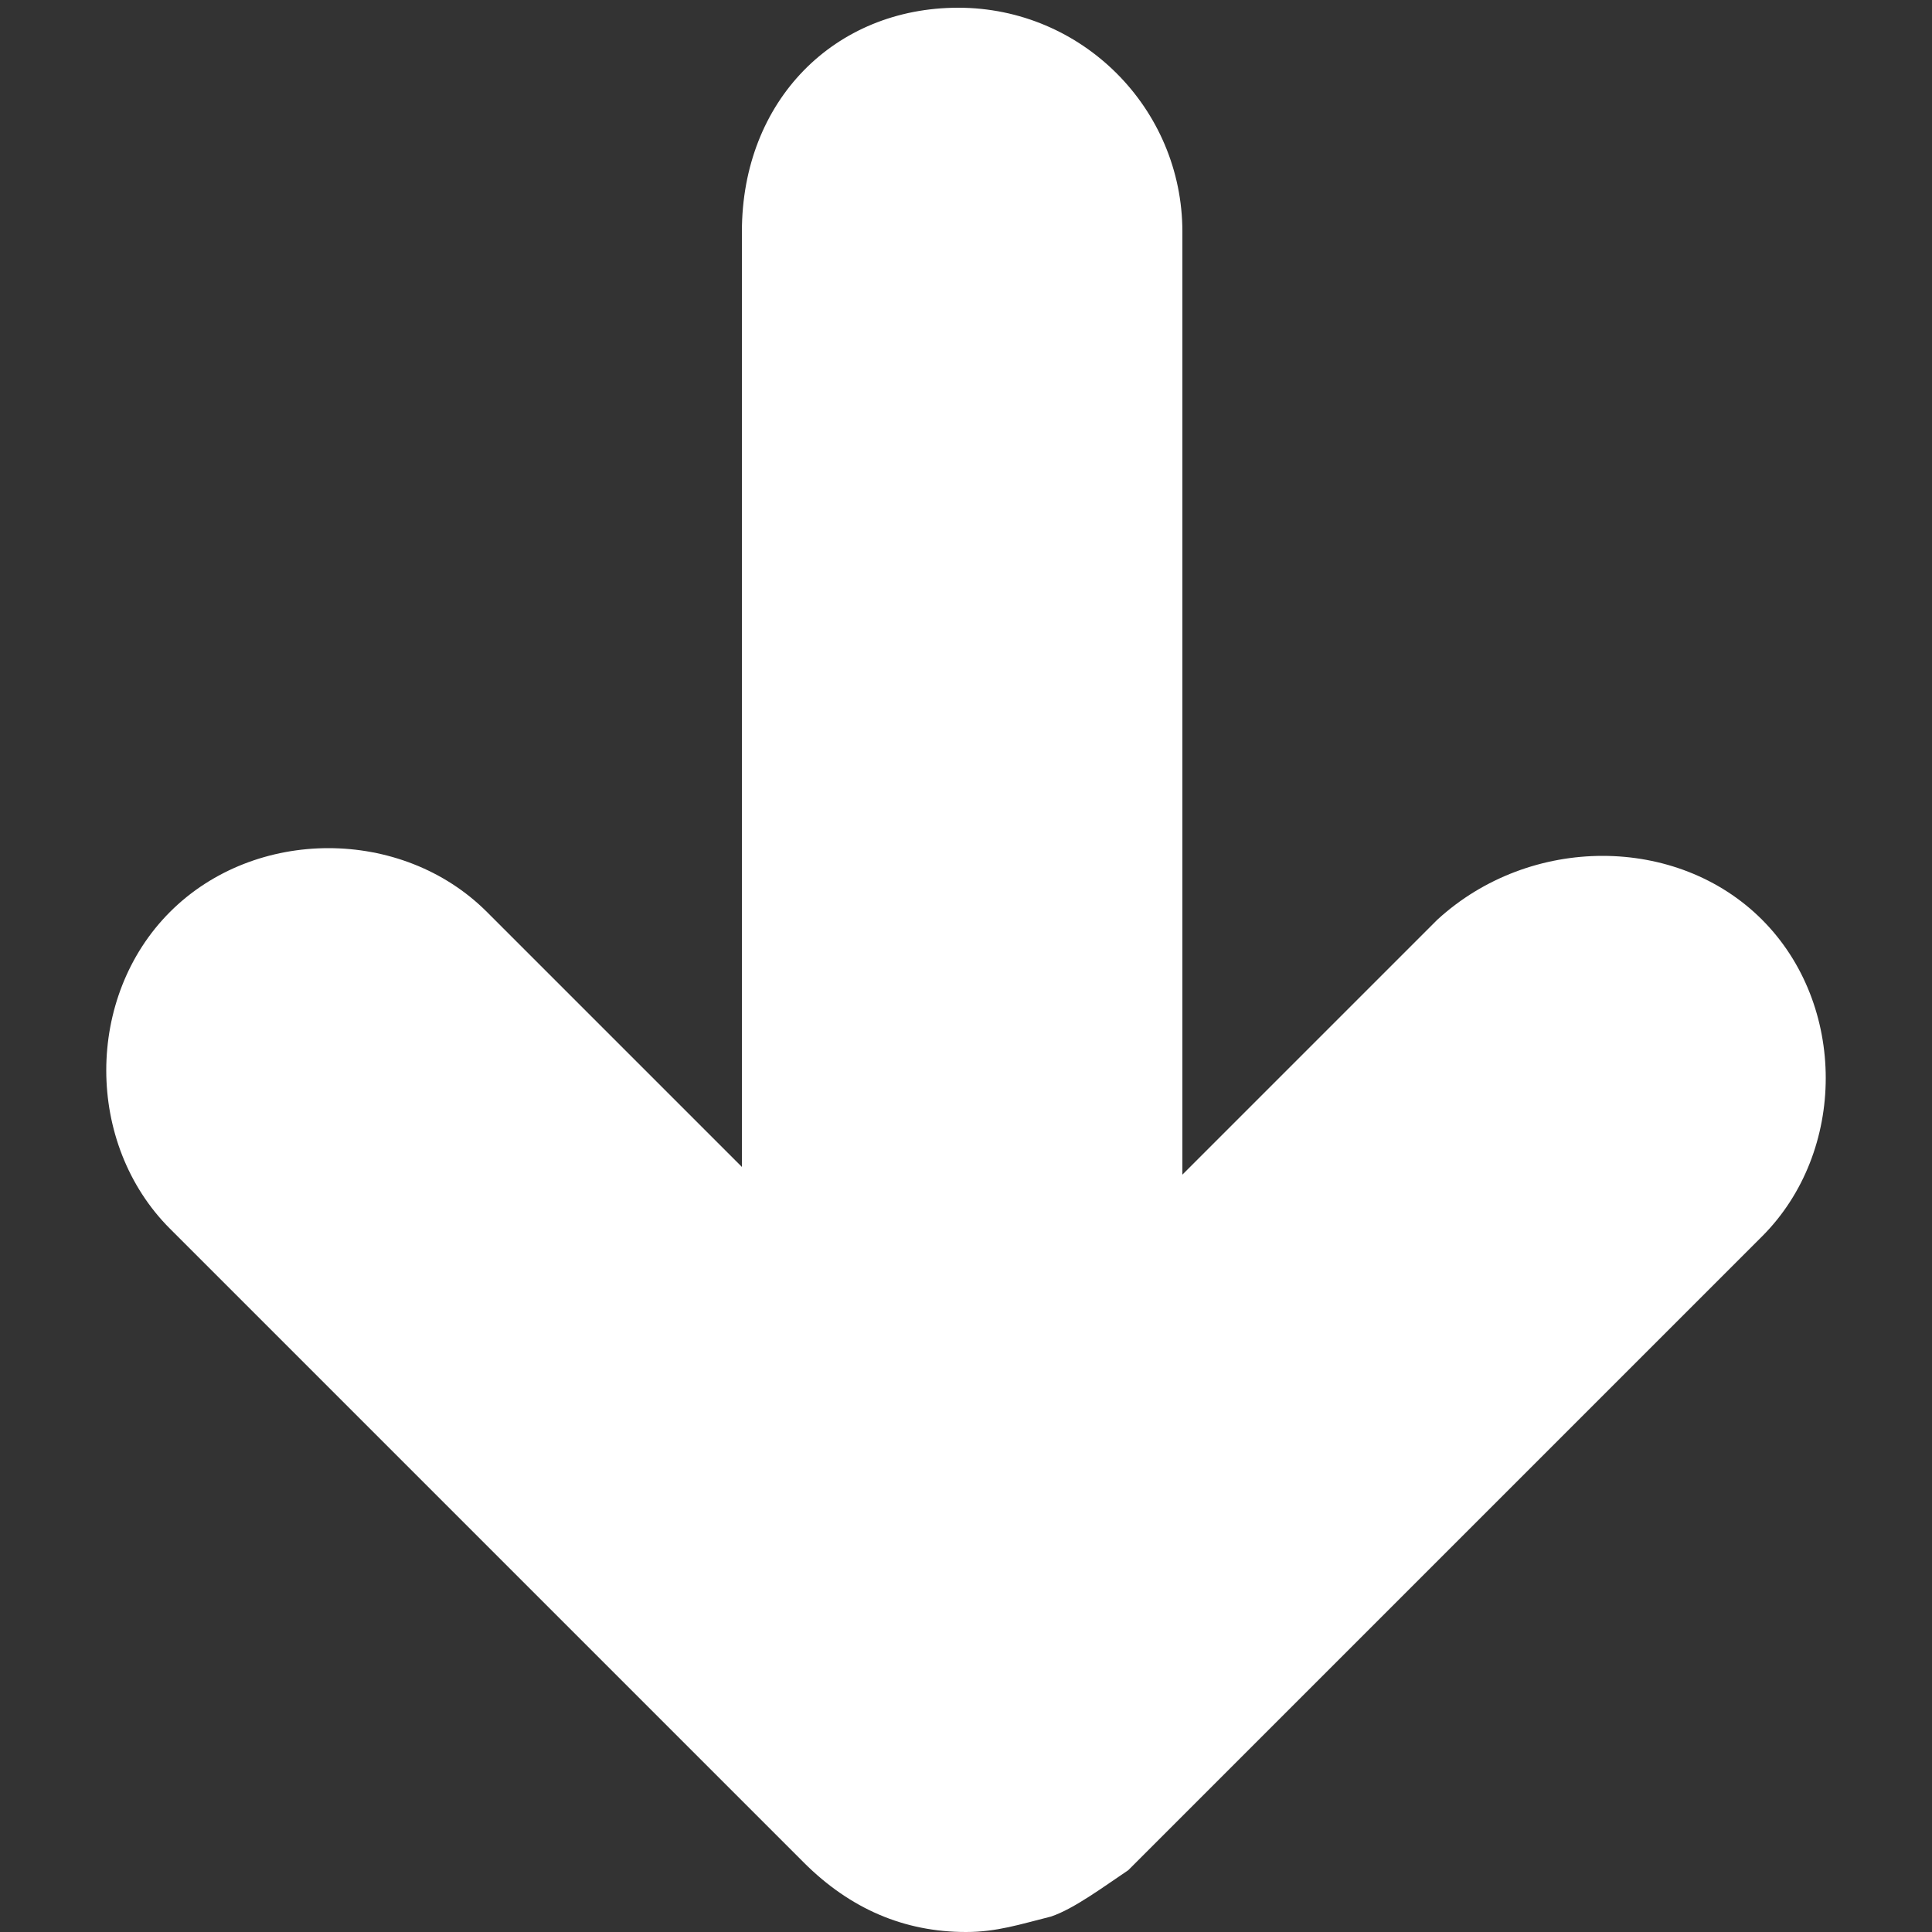
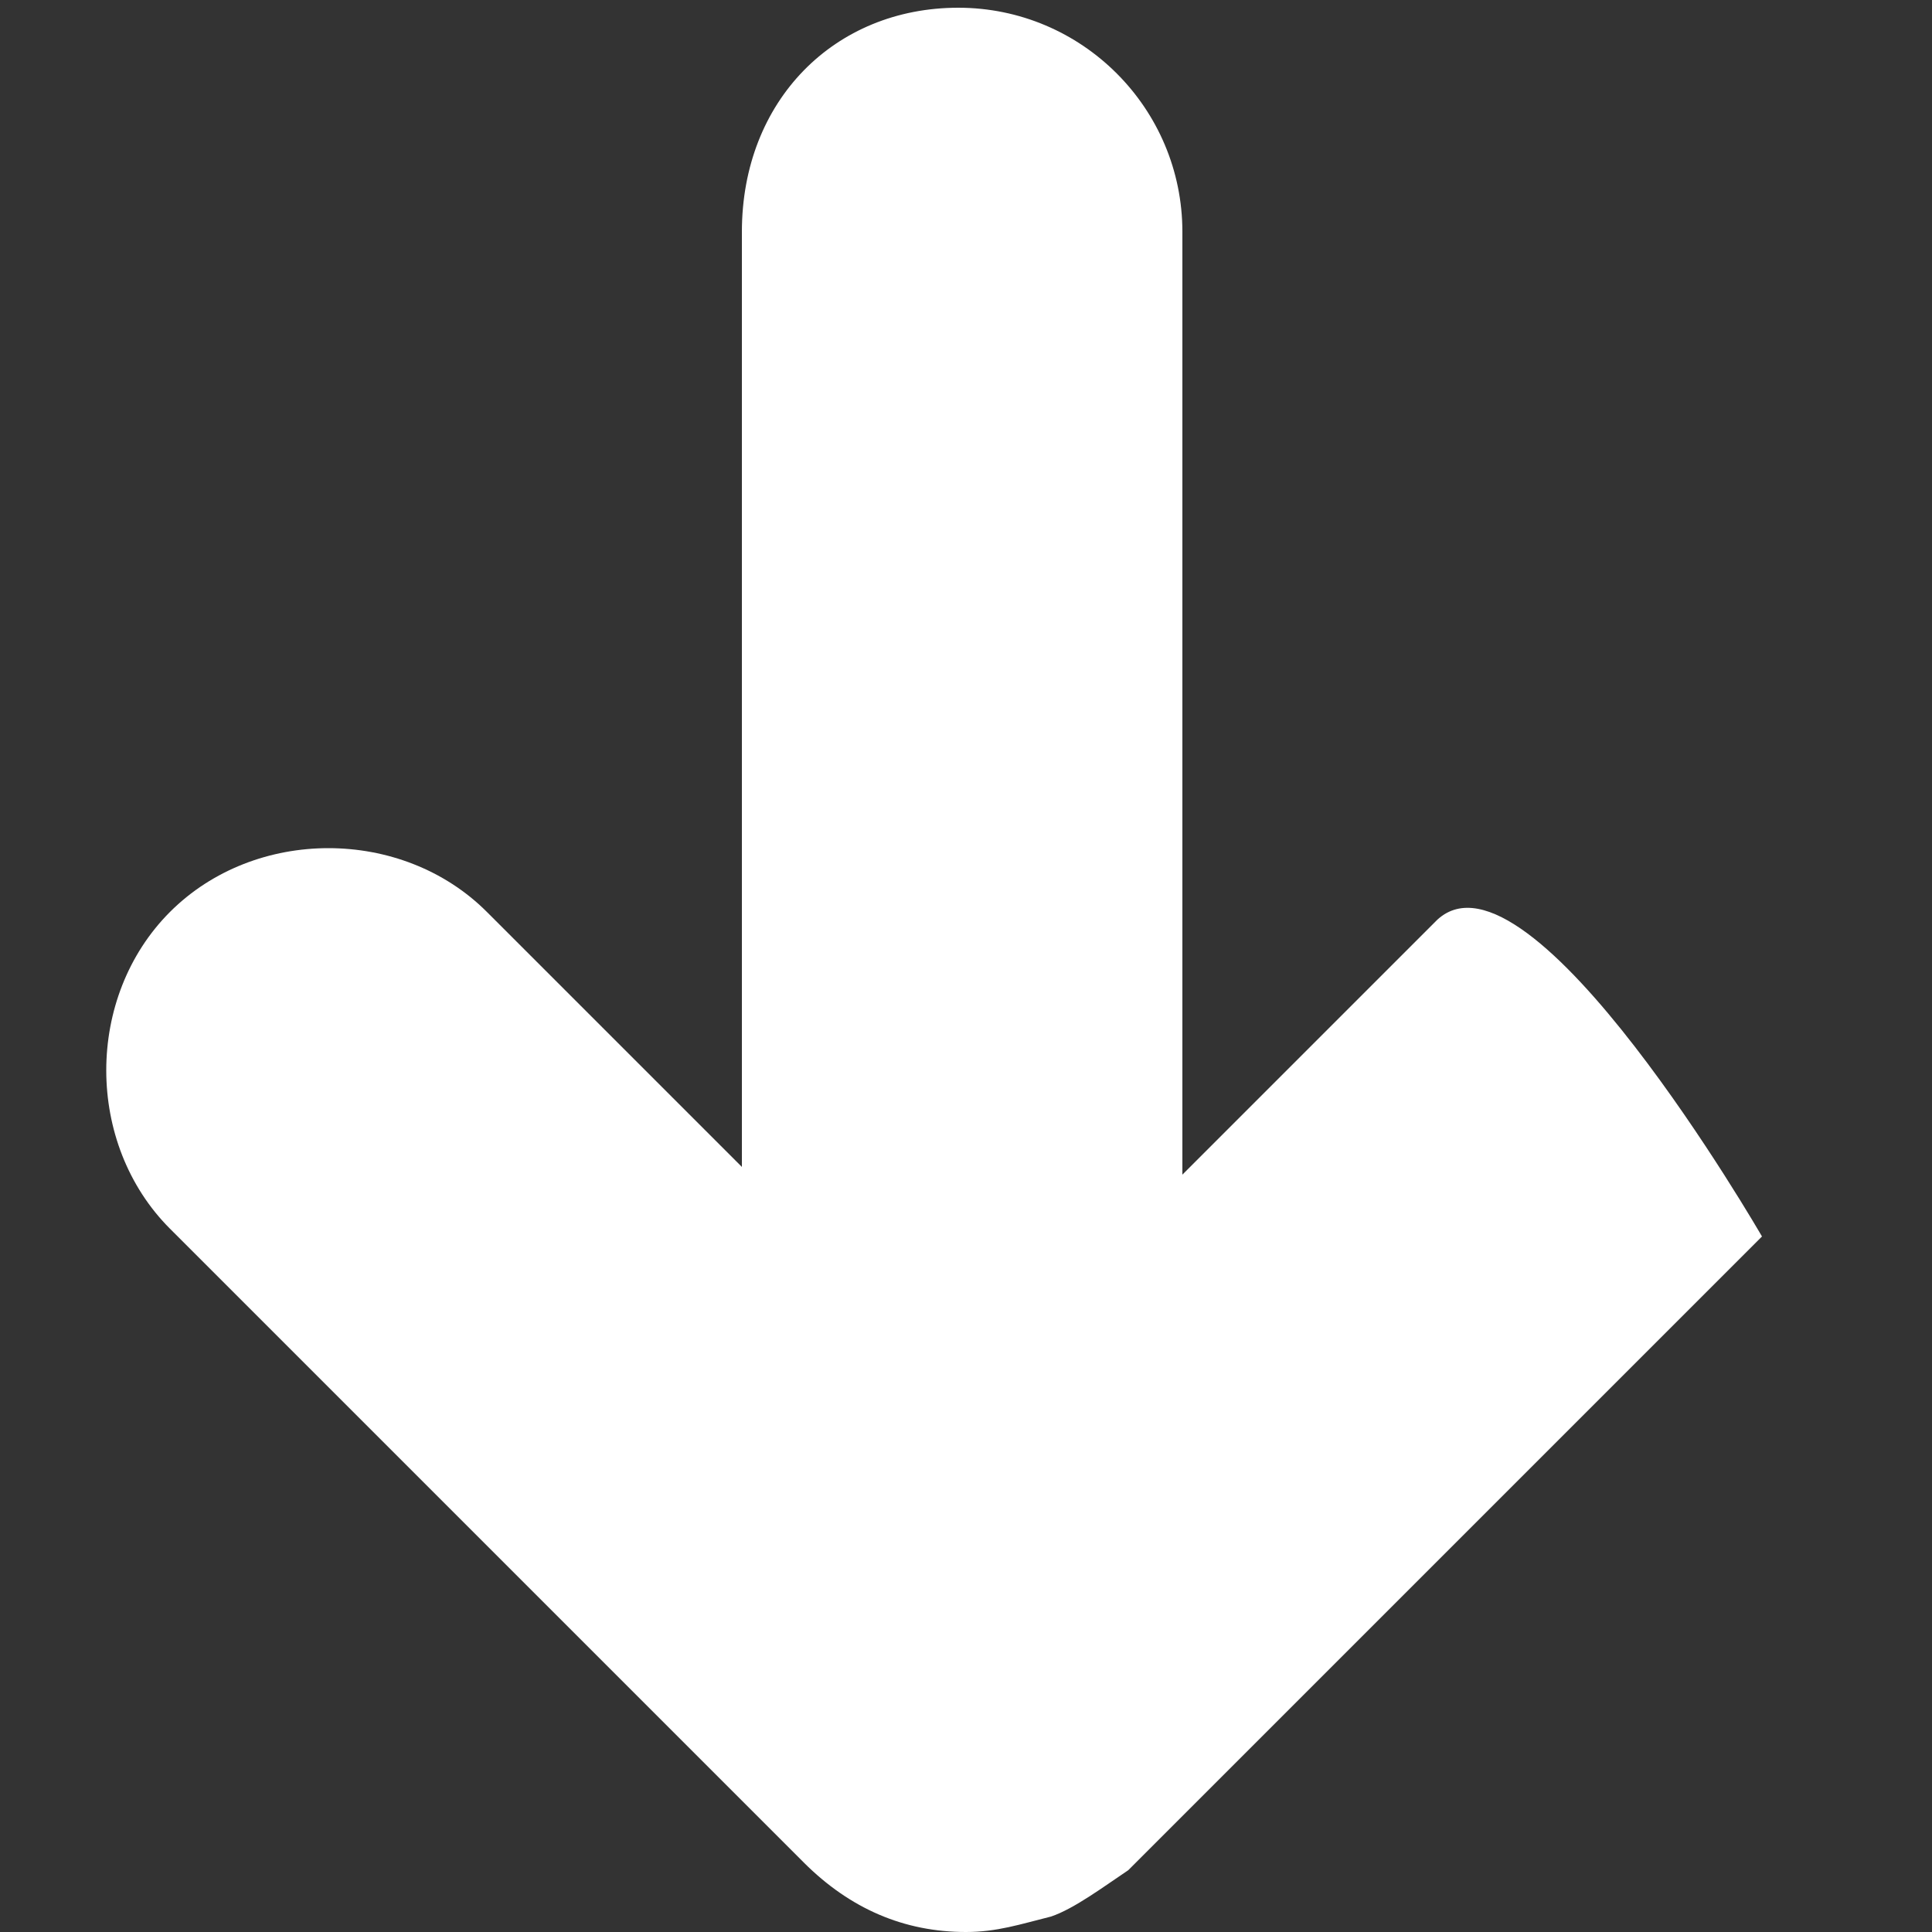
<svg xmlns="http://www.w3.org/2000/svg" version="1.1" id="Layer_1" x="0px" y="0px" viewBox="0 0 25 25" style="enable-background:new 0 0 25 25;" xml:space="preserve">
  <rect x="0" y="0" width="25" height="25" fill="#333333" stroke="none" />
  <style type="text/css">
	.st0{fill:#FFFFFF;}
</style>
-   <path class="st0" d="M18.6,11.9l-3.3,3.3V3c0-1.6-1.3-2.9-2.9-2.9S9.6,1.3,9.6,3v12.1l-3.3-3.3c-1.1-1.1-3-1.1-4.1,0s-1.1,3,0,4.1  l8.2,8.2c0.6,0.6,1.3,0.9,2.1,0.9c0.4,0,0.7-0.1,1.1-0.2c0.3-0.1,0.7-0.4,1-0.6l8.2-8.2c1.1-1.1,1.1-3,0-4.1S19.8,10.8,18.6,11.9" />
+   <path class="st0" d="M18.6,11.9l-3.3,3.3V3c0-1.6-1.3-2.9-2.9-2.9S9.6,1.3,9.6,3v12.1l-3.3-3.3c-1.1-1.1-3-1.1-4.1,0s-1.1,3,0,4.1  l8.2,8.2c0.6,0.6,1.3,0.9,2.1,0.9c0.4,0,0.7-0.1,1.1-0.2c0.3-0.1,0.7-0.4,1-0.6l8.2-8.2S19.8,10.8,18.6,11.9" />
</svg>